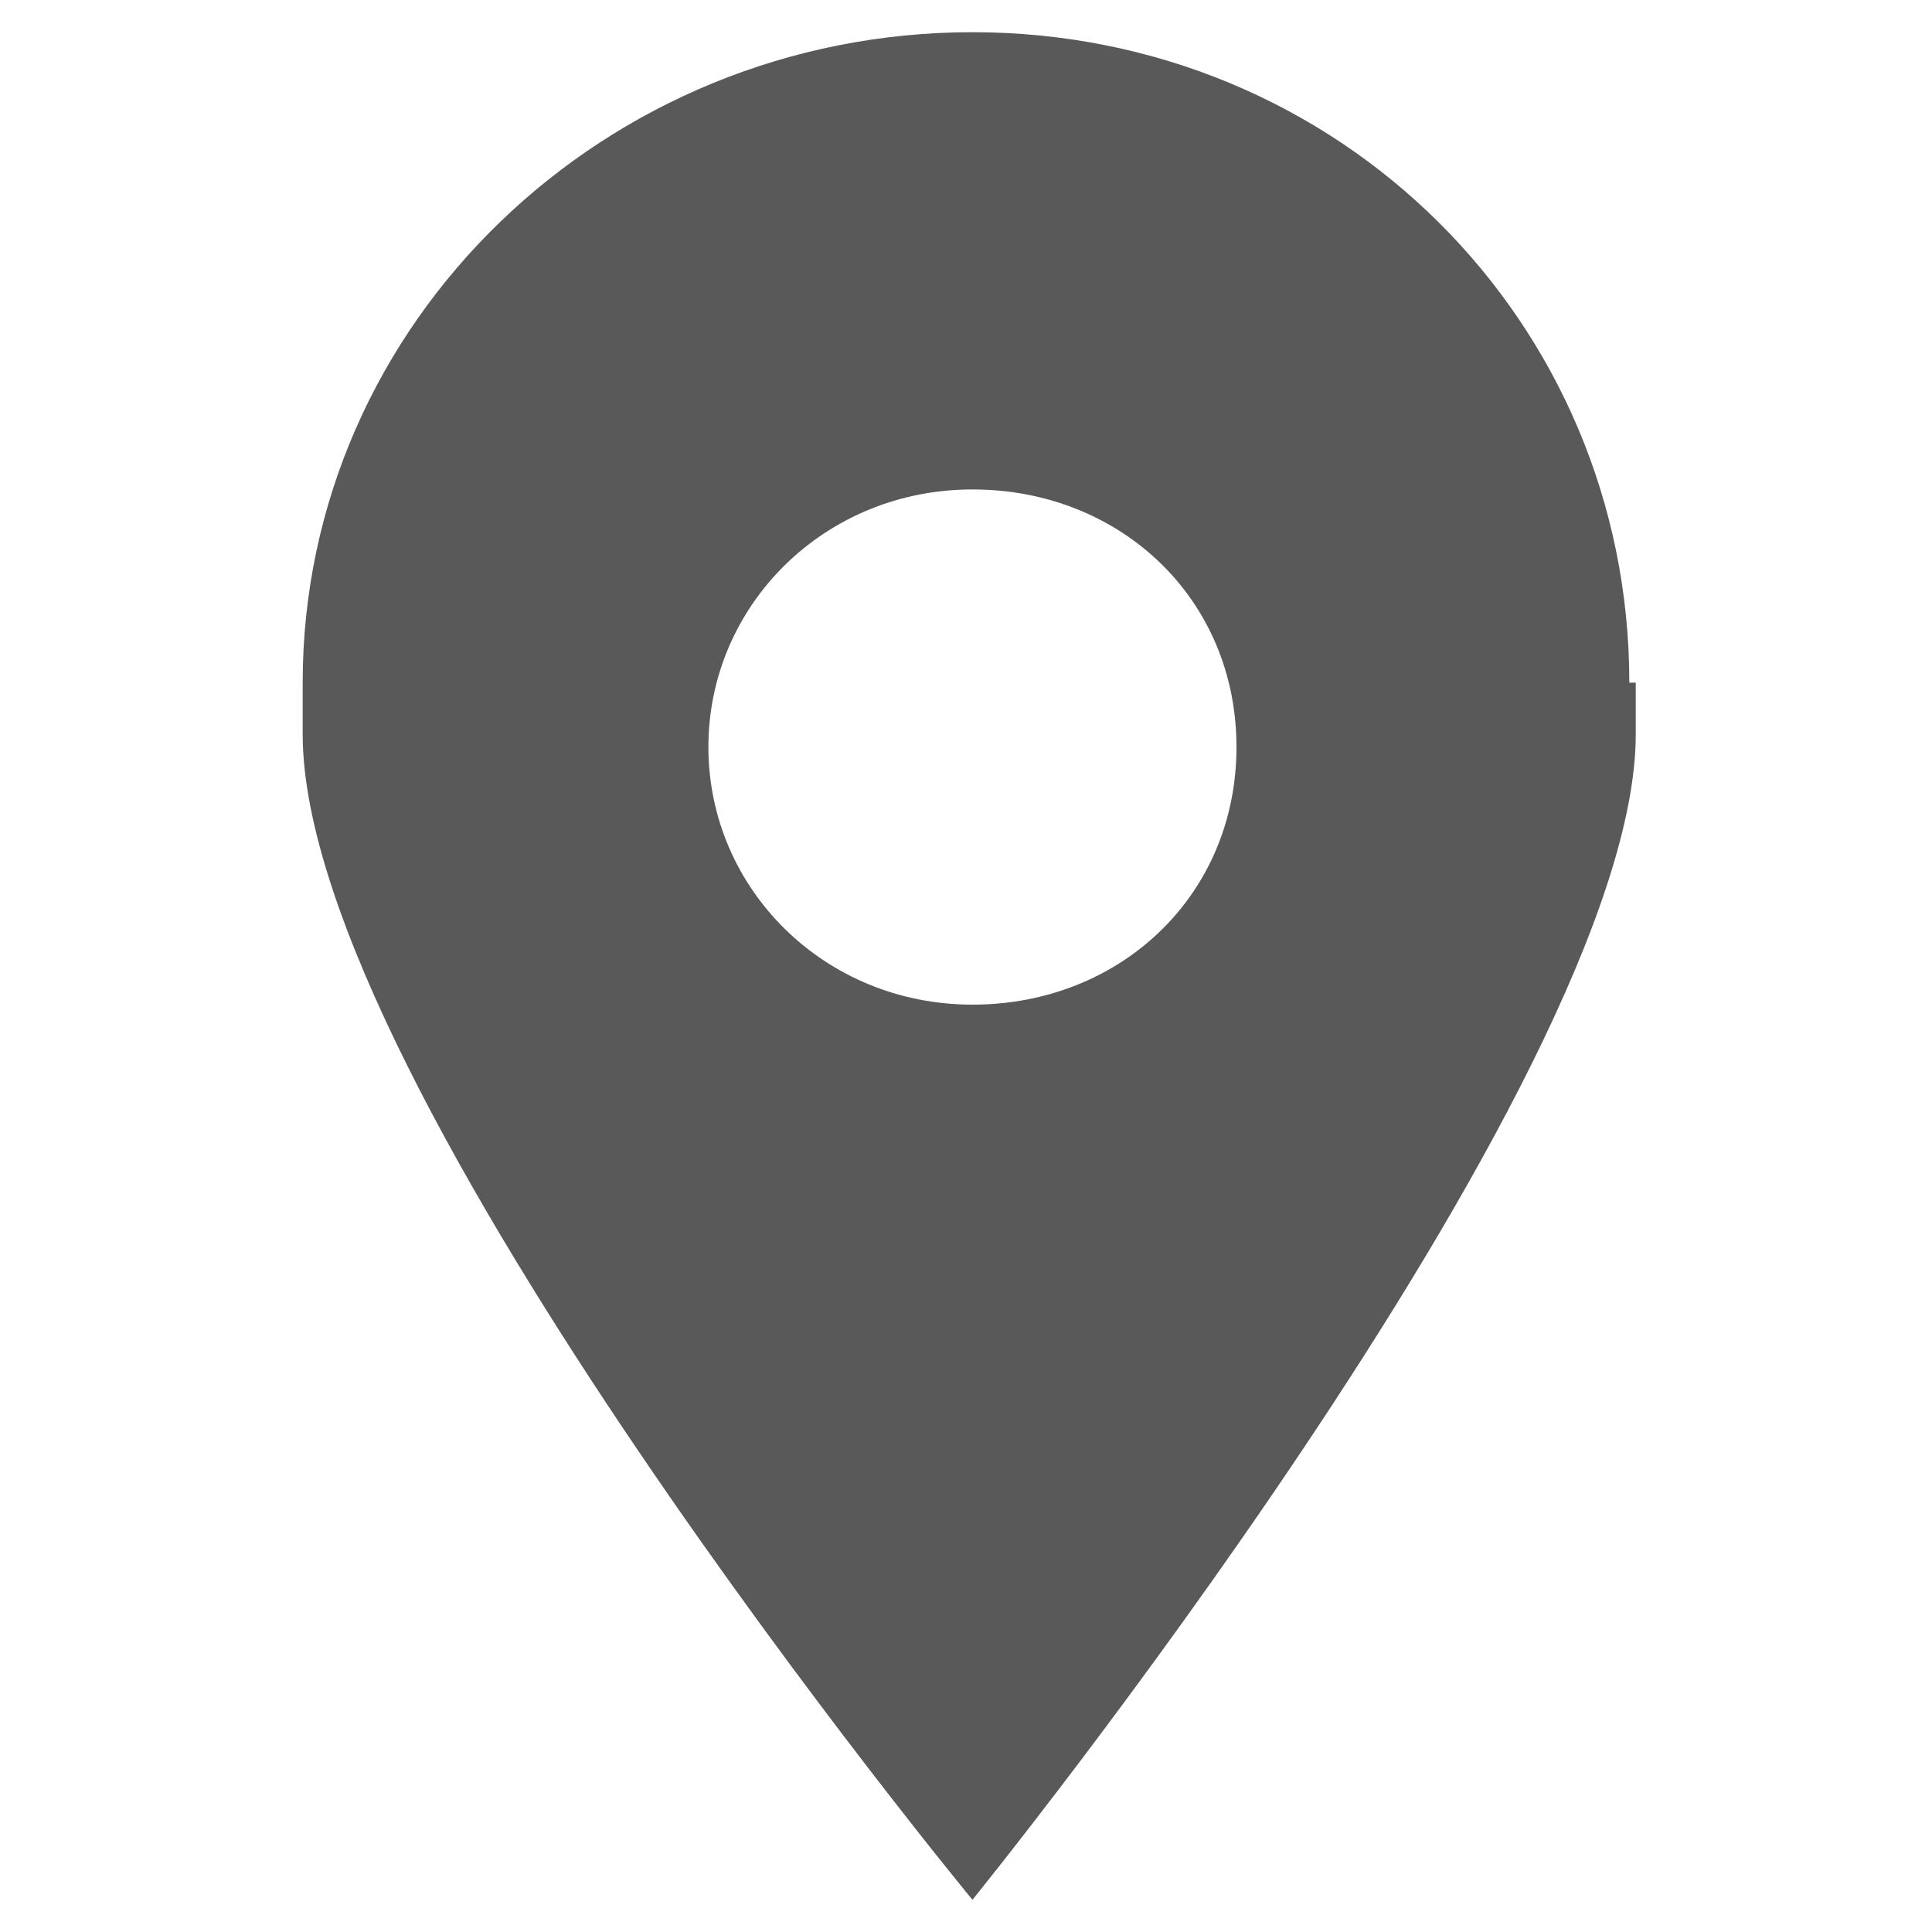
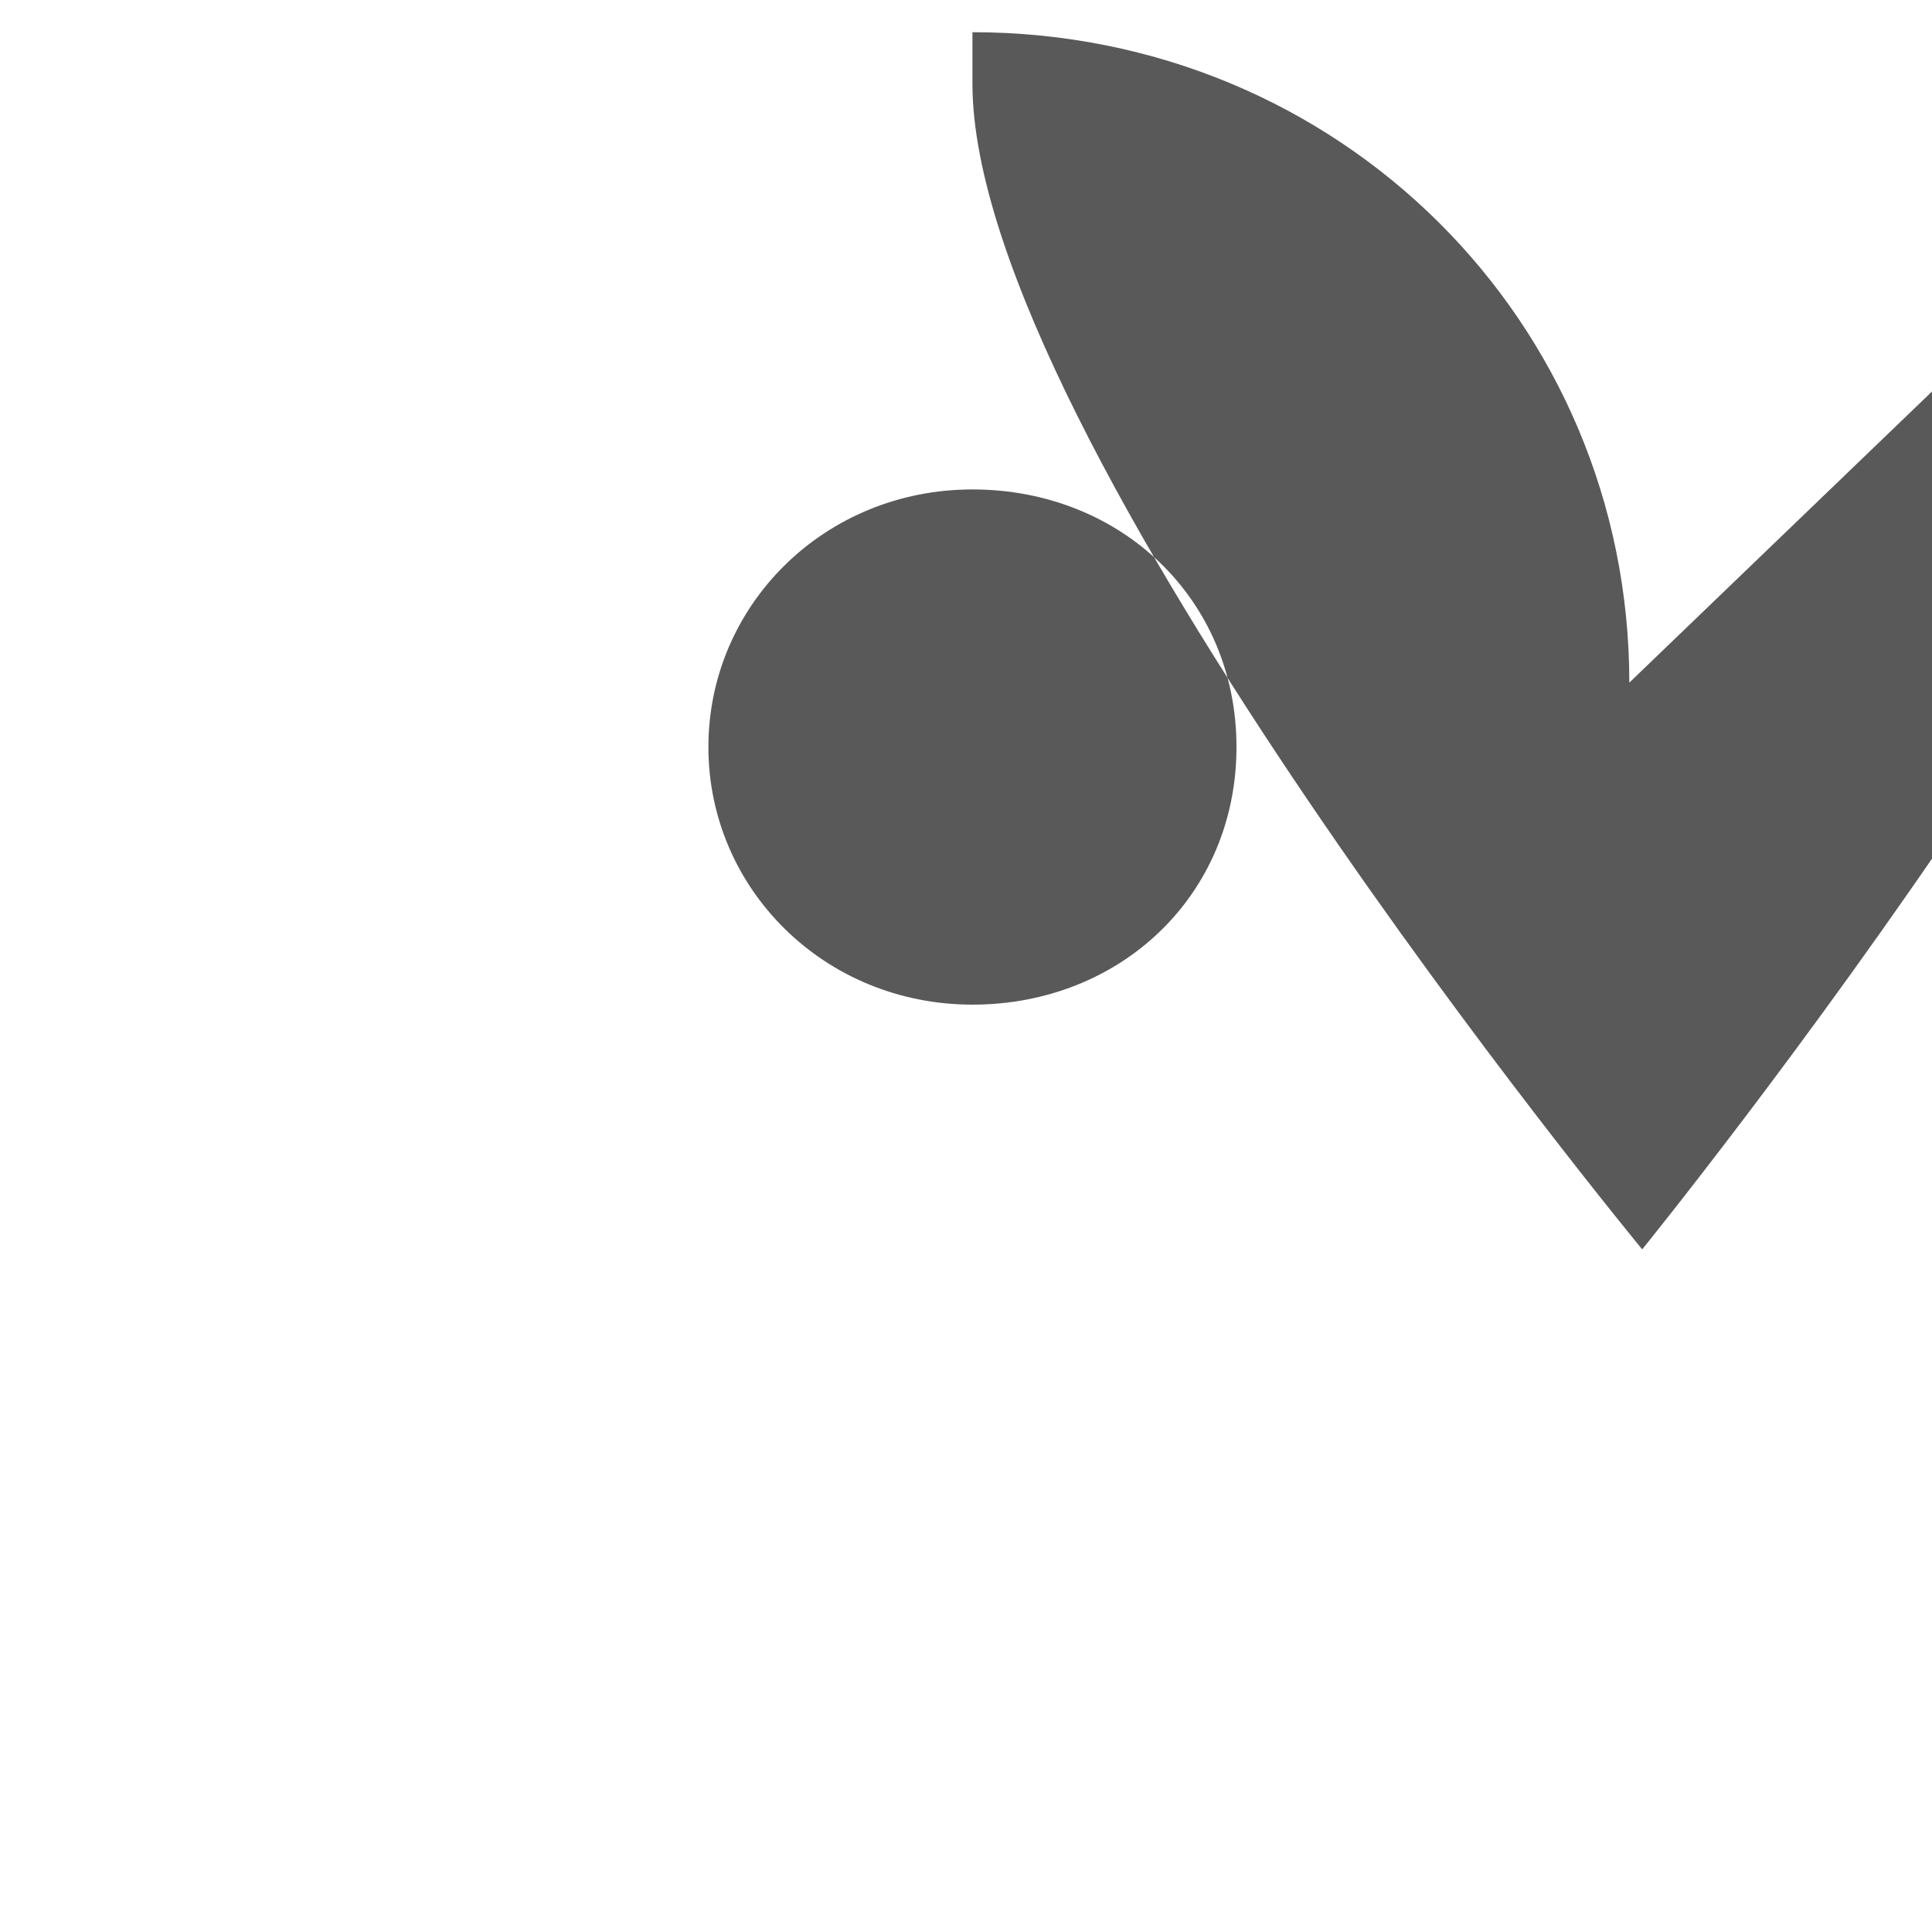
<svg xmlns="http://www.w3.org/2000/svg" id="Layer_1" version="1.1" viewBox="0 0 30 30">
  <defs>
    <style>
      .st0 {
        fill: #595959;
        fill-rule: evenodd;
      }
    </style>
  </defs>
-   <path class="st0" d="M15.1,7.6c2.3,0,4.1,1.7,4.1,4s-1.8,4-4.1,4-4.1-1.8-4.1-4,1.8-4,4.1-4h0ZM25.3,10.6C25.3,5,20.8.5,15.1.5S4.7,5,4.7,10.6v.8c0,5.5,10.4,18.1,10.4,18.1,0,0,10.3-12.7,10.3-18.1h0v-.8h0Z" />
+   <path class="st0" d="M15.1,7.6c2.3,0,4.1,1.7,4.1,4s-1.8,4-4.1,4-4.1-1.8-4.1-4,1.8-4,4.1-4h0ZM25.3,10.6C25.3,5,20.8.5,15.1.5v.8c0,5.5,10.4,18.1,10.4,18.1,0,0,10.3-12.7,10.3-18.1h0v-.8h0Z" />
</svg>